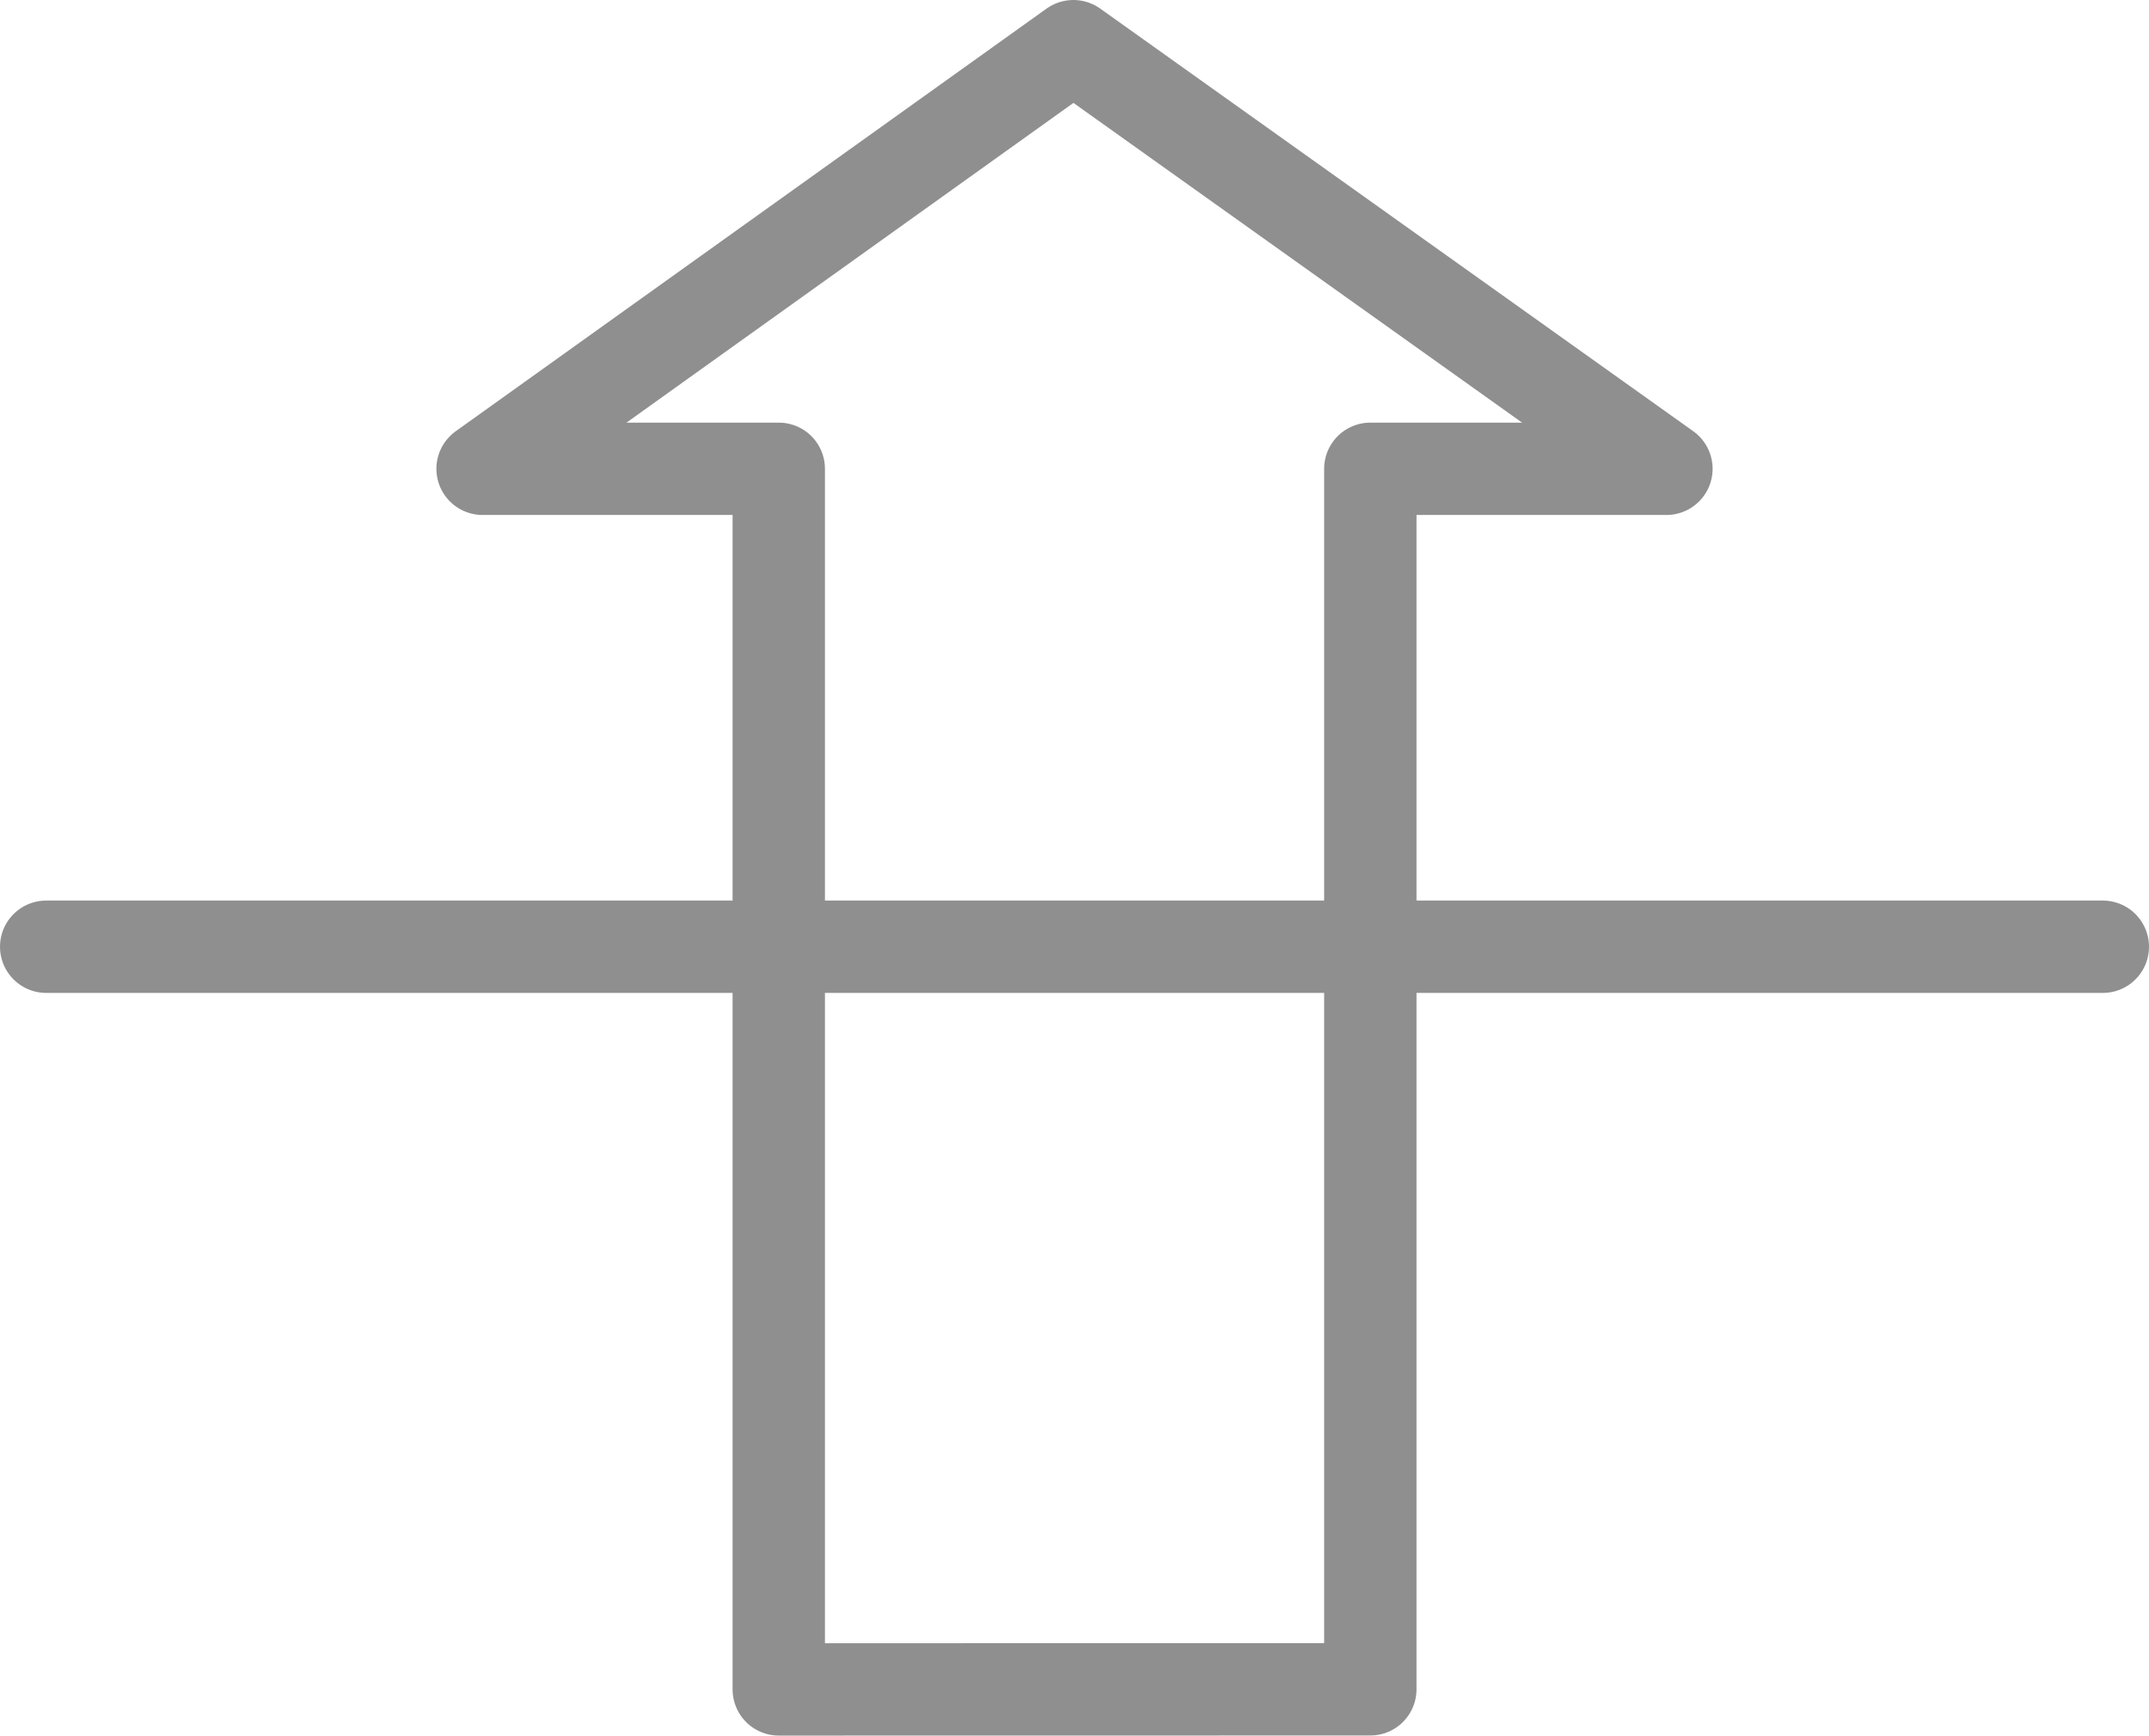
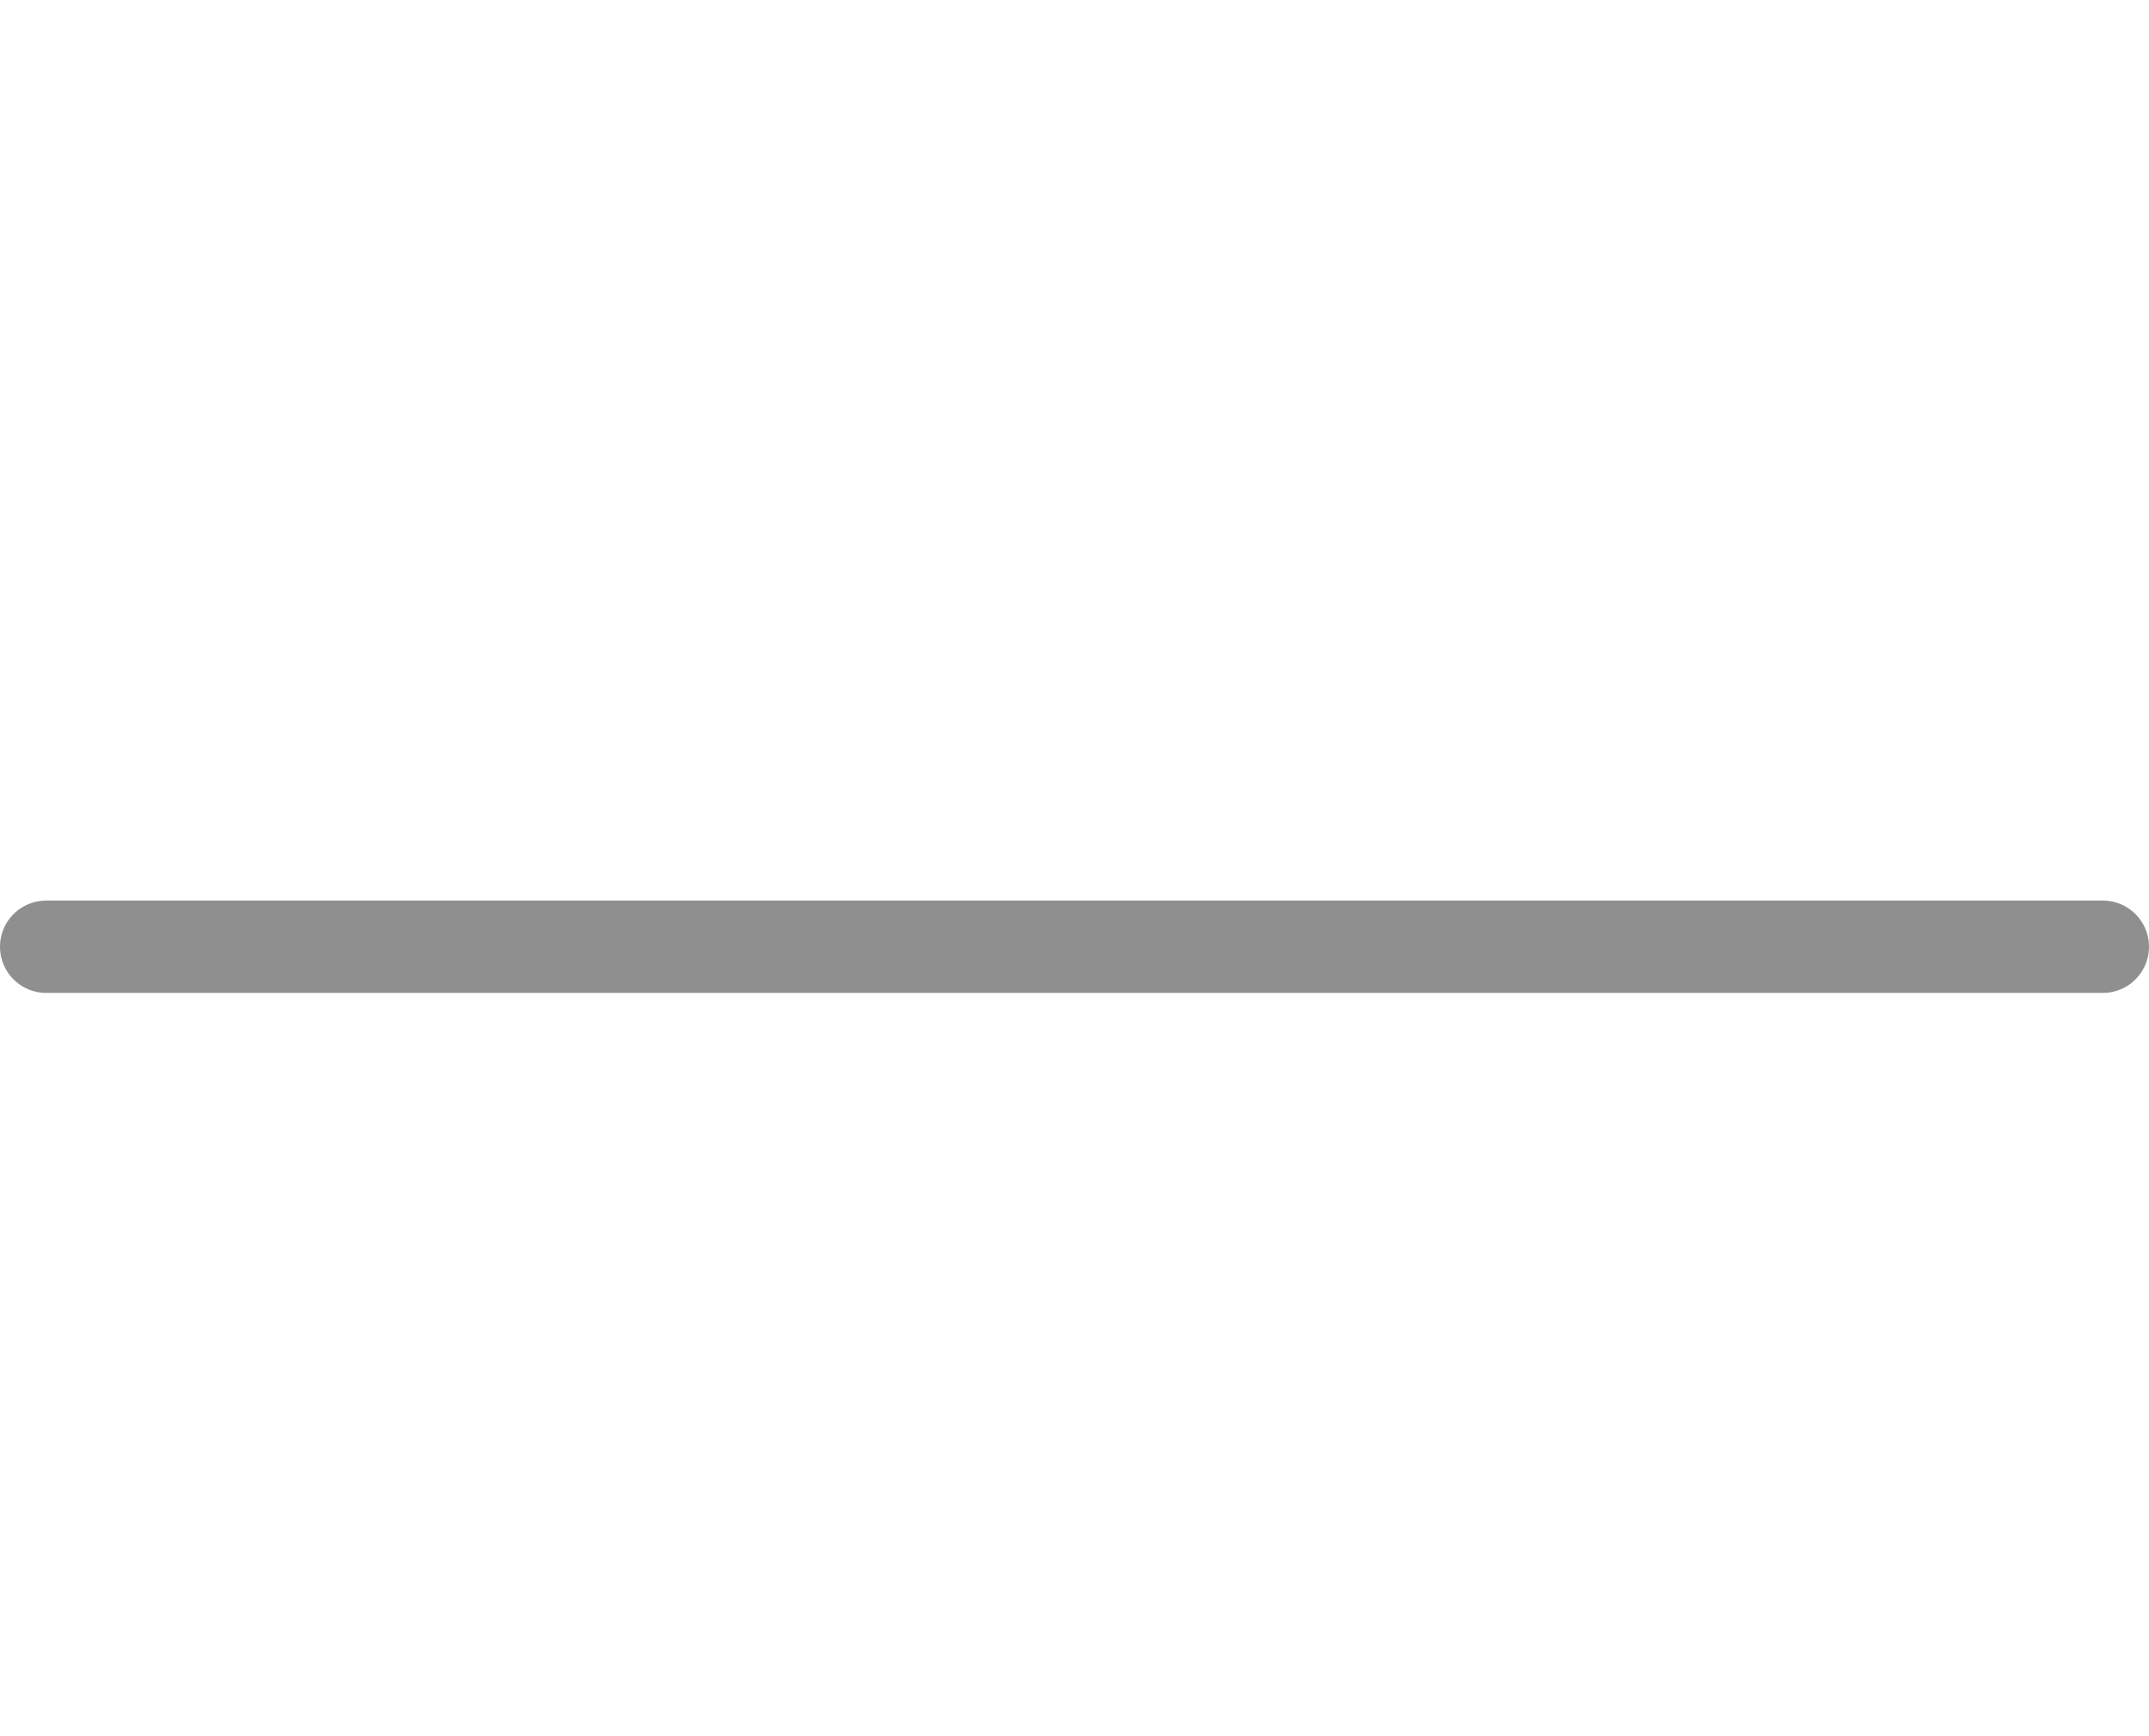
<svg xmlns="http://www.w3.org/2000/svg" version="1.1" id="Layer_1" x="0px" y="0px" width="23.268px" height="18.796px" viewBox="0 0 23.268 18.796" enable-background="new 0 0 23.268 18.796" xml:space="preserve">
  <g>
    <line fill="none" stroke="#8F8F8F" stroke-linecap="round" stroke-linejoin="round" stroke-miterlimit="10" x1="22.768" y1="10.253" x2="0.5" y2="10.253" />
-     <polygon fill="none" stroke="#8F8F8F" stroke-linecap="round" stroke-linejoin="round" stroke-miterlimit="10" points="   14.837,5.077 18.043,5.077 11.622,0.5 5.225,5.077 8.432,5.077 8.432,18.296 14.837,18.295  " />
  </g>
</svg>